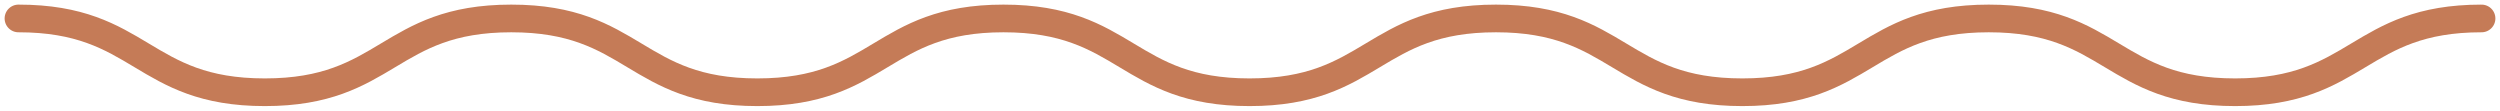
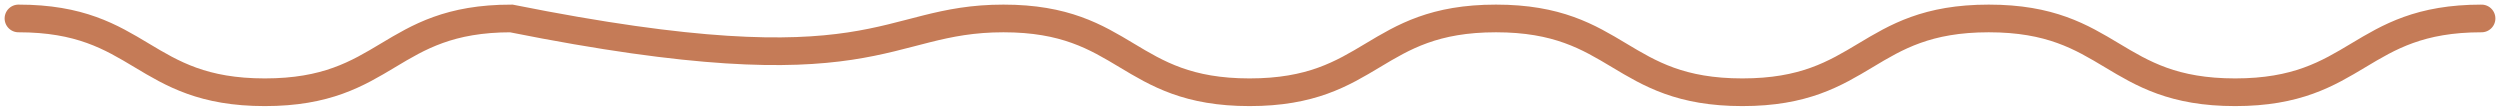
<svg xmlns="http://www.w3.org/2000/svg" width="271" height="12" viewBox="0 0 271 12" fill="none">
-   <path d="M2 2C15.355 2 15.355 10 28.709 10C42.064 10 42.064 2 55.419 2C68.773 2 68.773 10 82.097 10C95.452 10 95.452 2 108.775 2C122.13 2 122.13 10 135.453 10C148.808 10 148.808 2 162.162 2C175.517 2 175.517 10 188.872 10C202.226 10 202.226 2 215.581 2C228.936 2 228.936 10 242.291 10C255.645 10 255.645 2 269 2" stroke="#C57B57" stroke-width="3" stroke-miterlimit="10" stroke-linecap="round" />
+   <path d="M2 2C15.355 2 15.355 10 28.709 10C42.064 10 42.064 2 55.419 2C95.452 10 95.452 2 108.775 2C122.13 2 122.13 10 135.453 10C148.808 10 148.808 2 162.162 2C175.517 2 175.517 10 188.872 10C202.226 10 202.226 2 215.581 2C228.936 2 228.936 10 242.291 10C255.645 10 255.645 2 269 2" stroke="#C57B57" stroke-width="3" stroke-miterlimit="10" stroke-linecap="round" />
</svg>